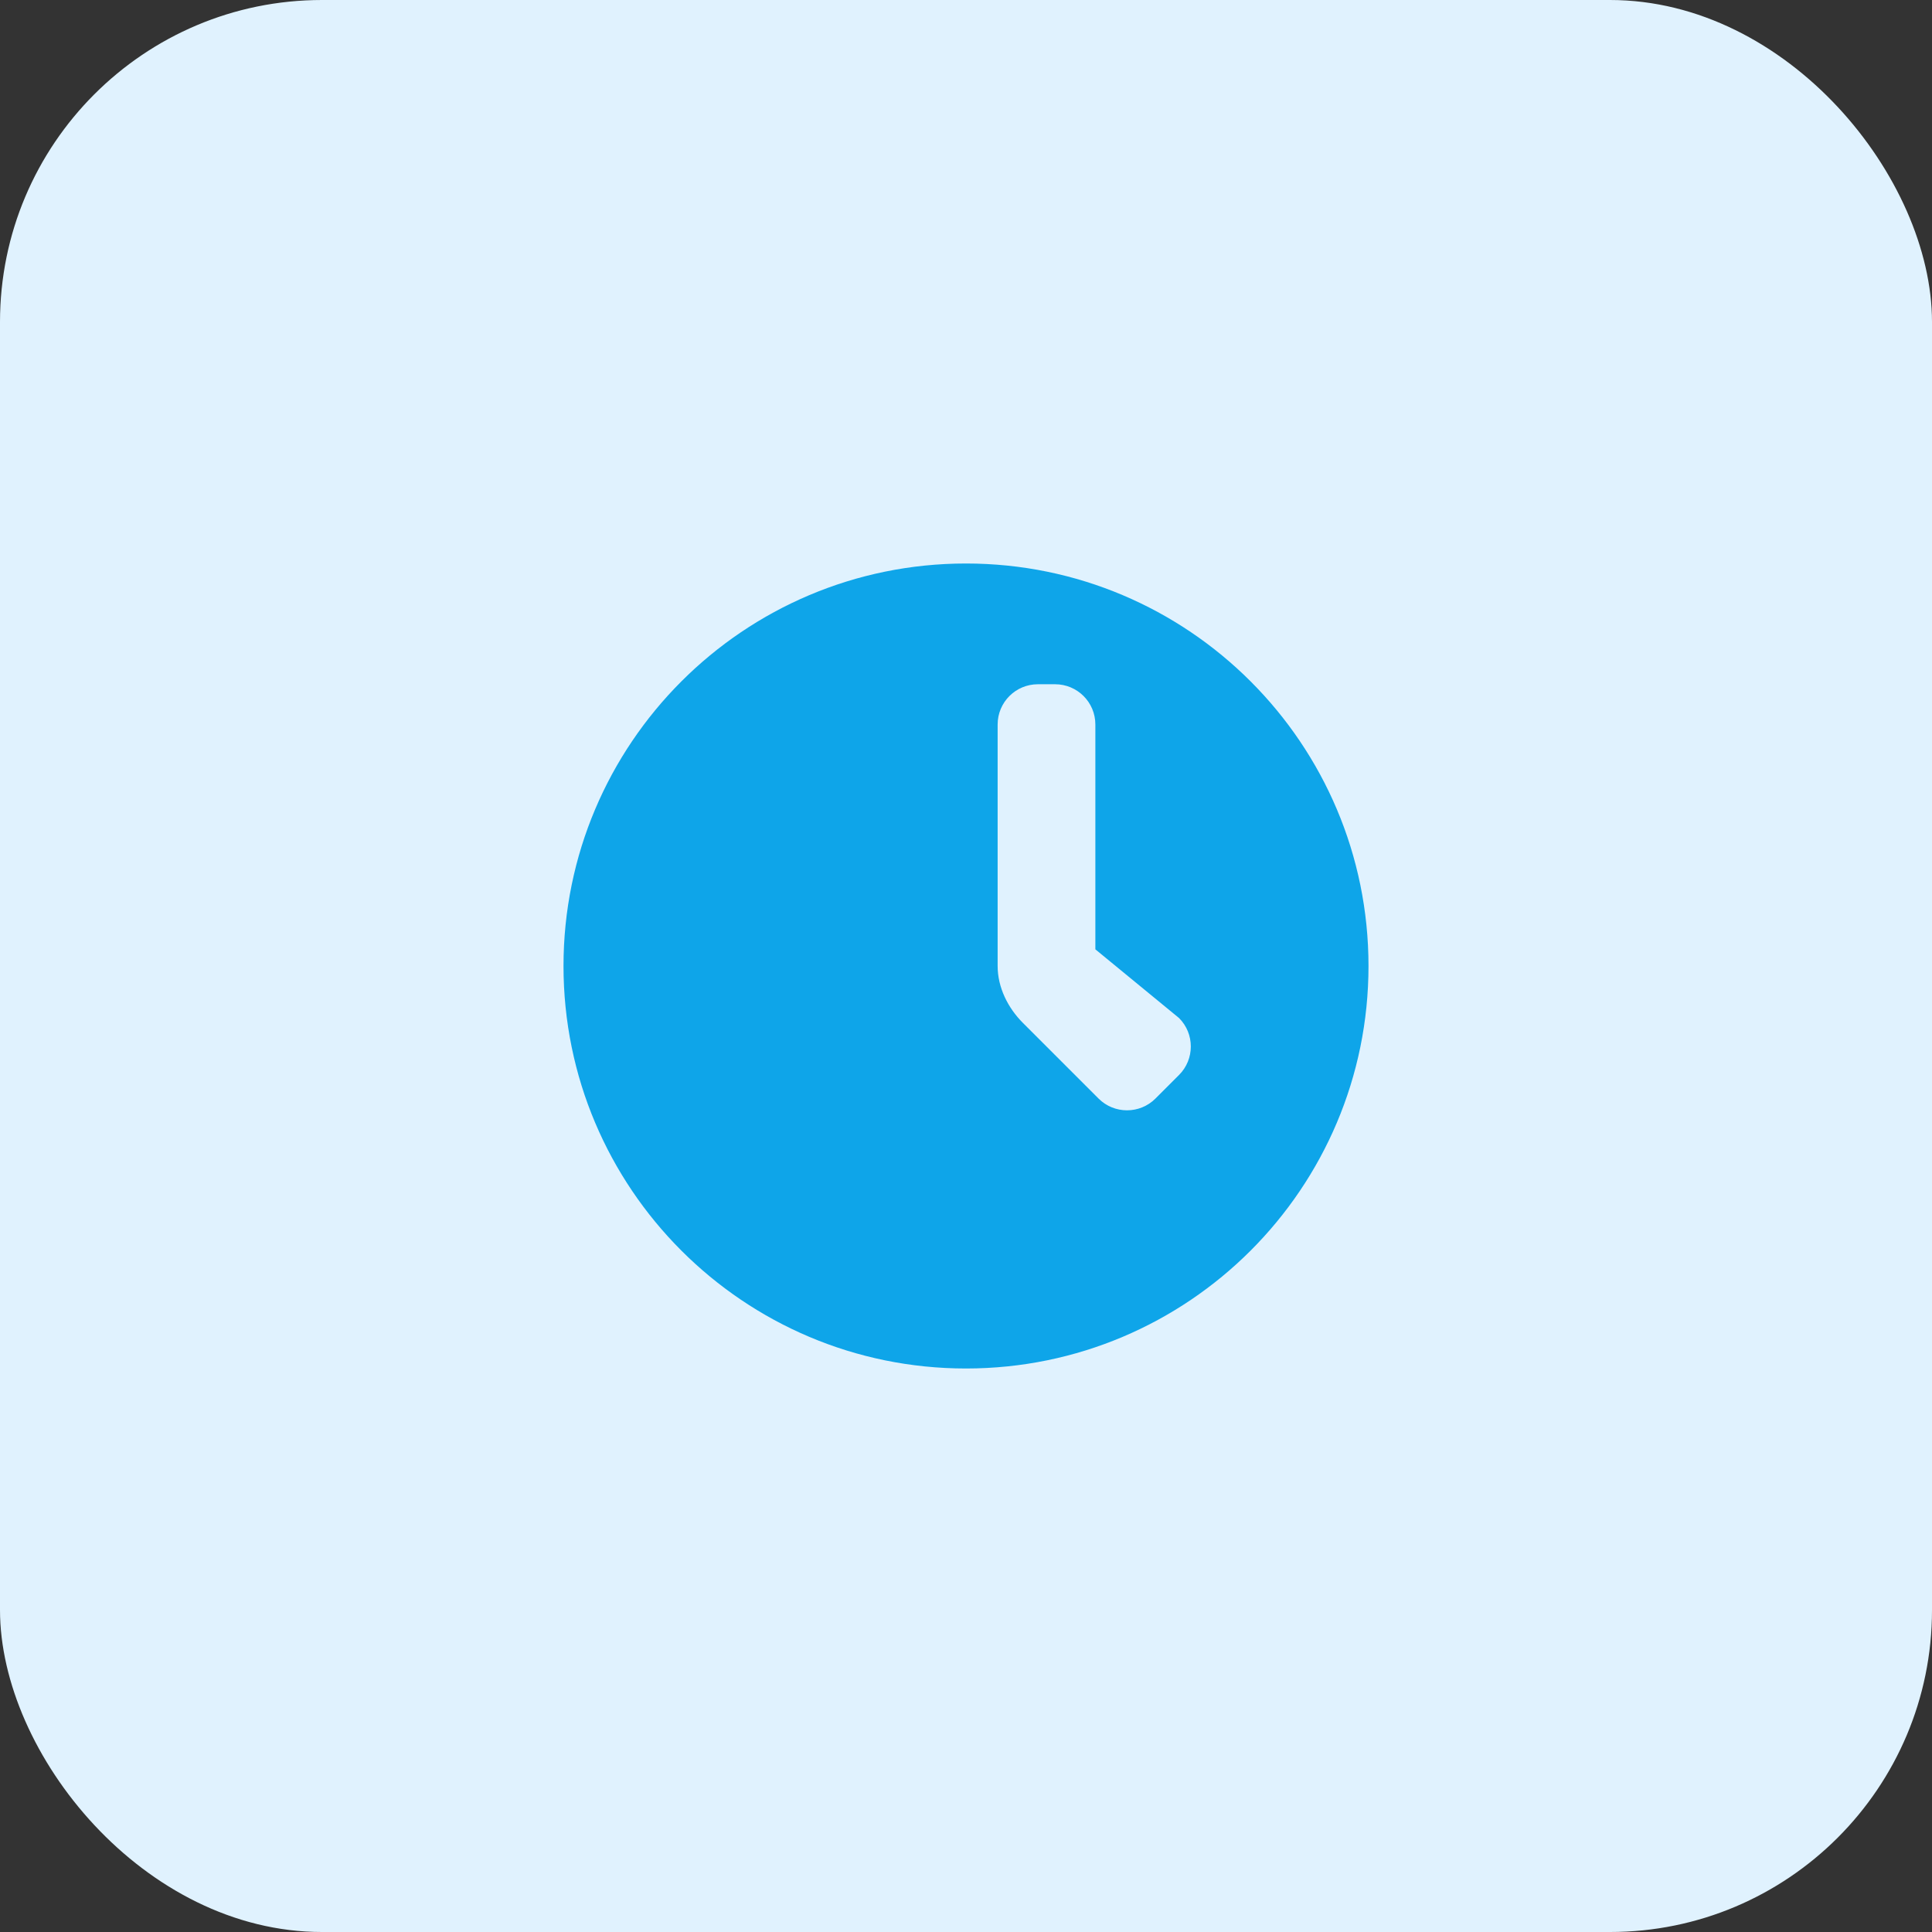
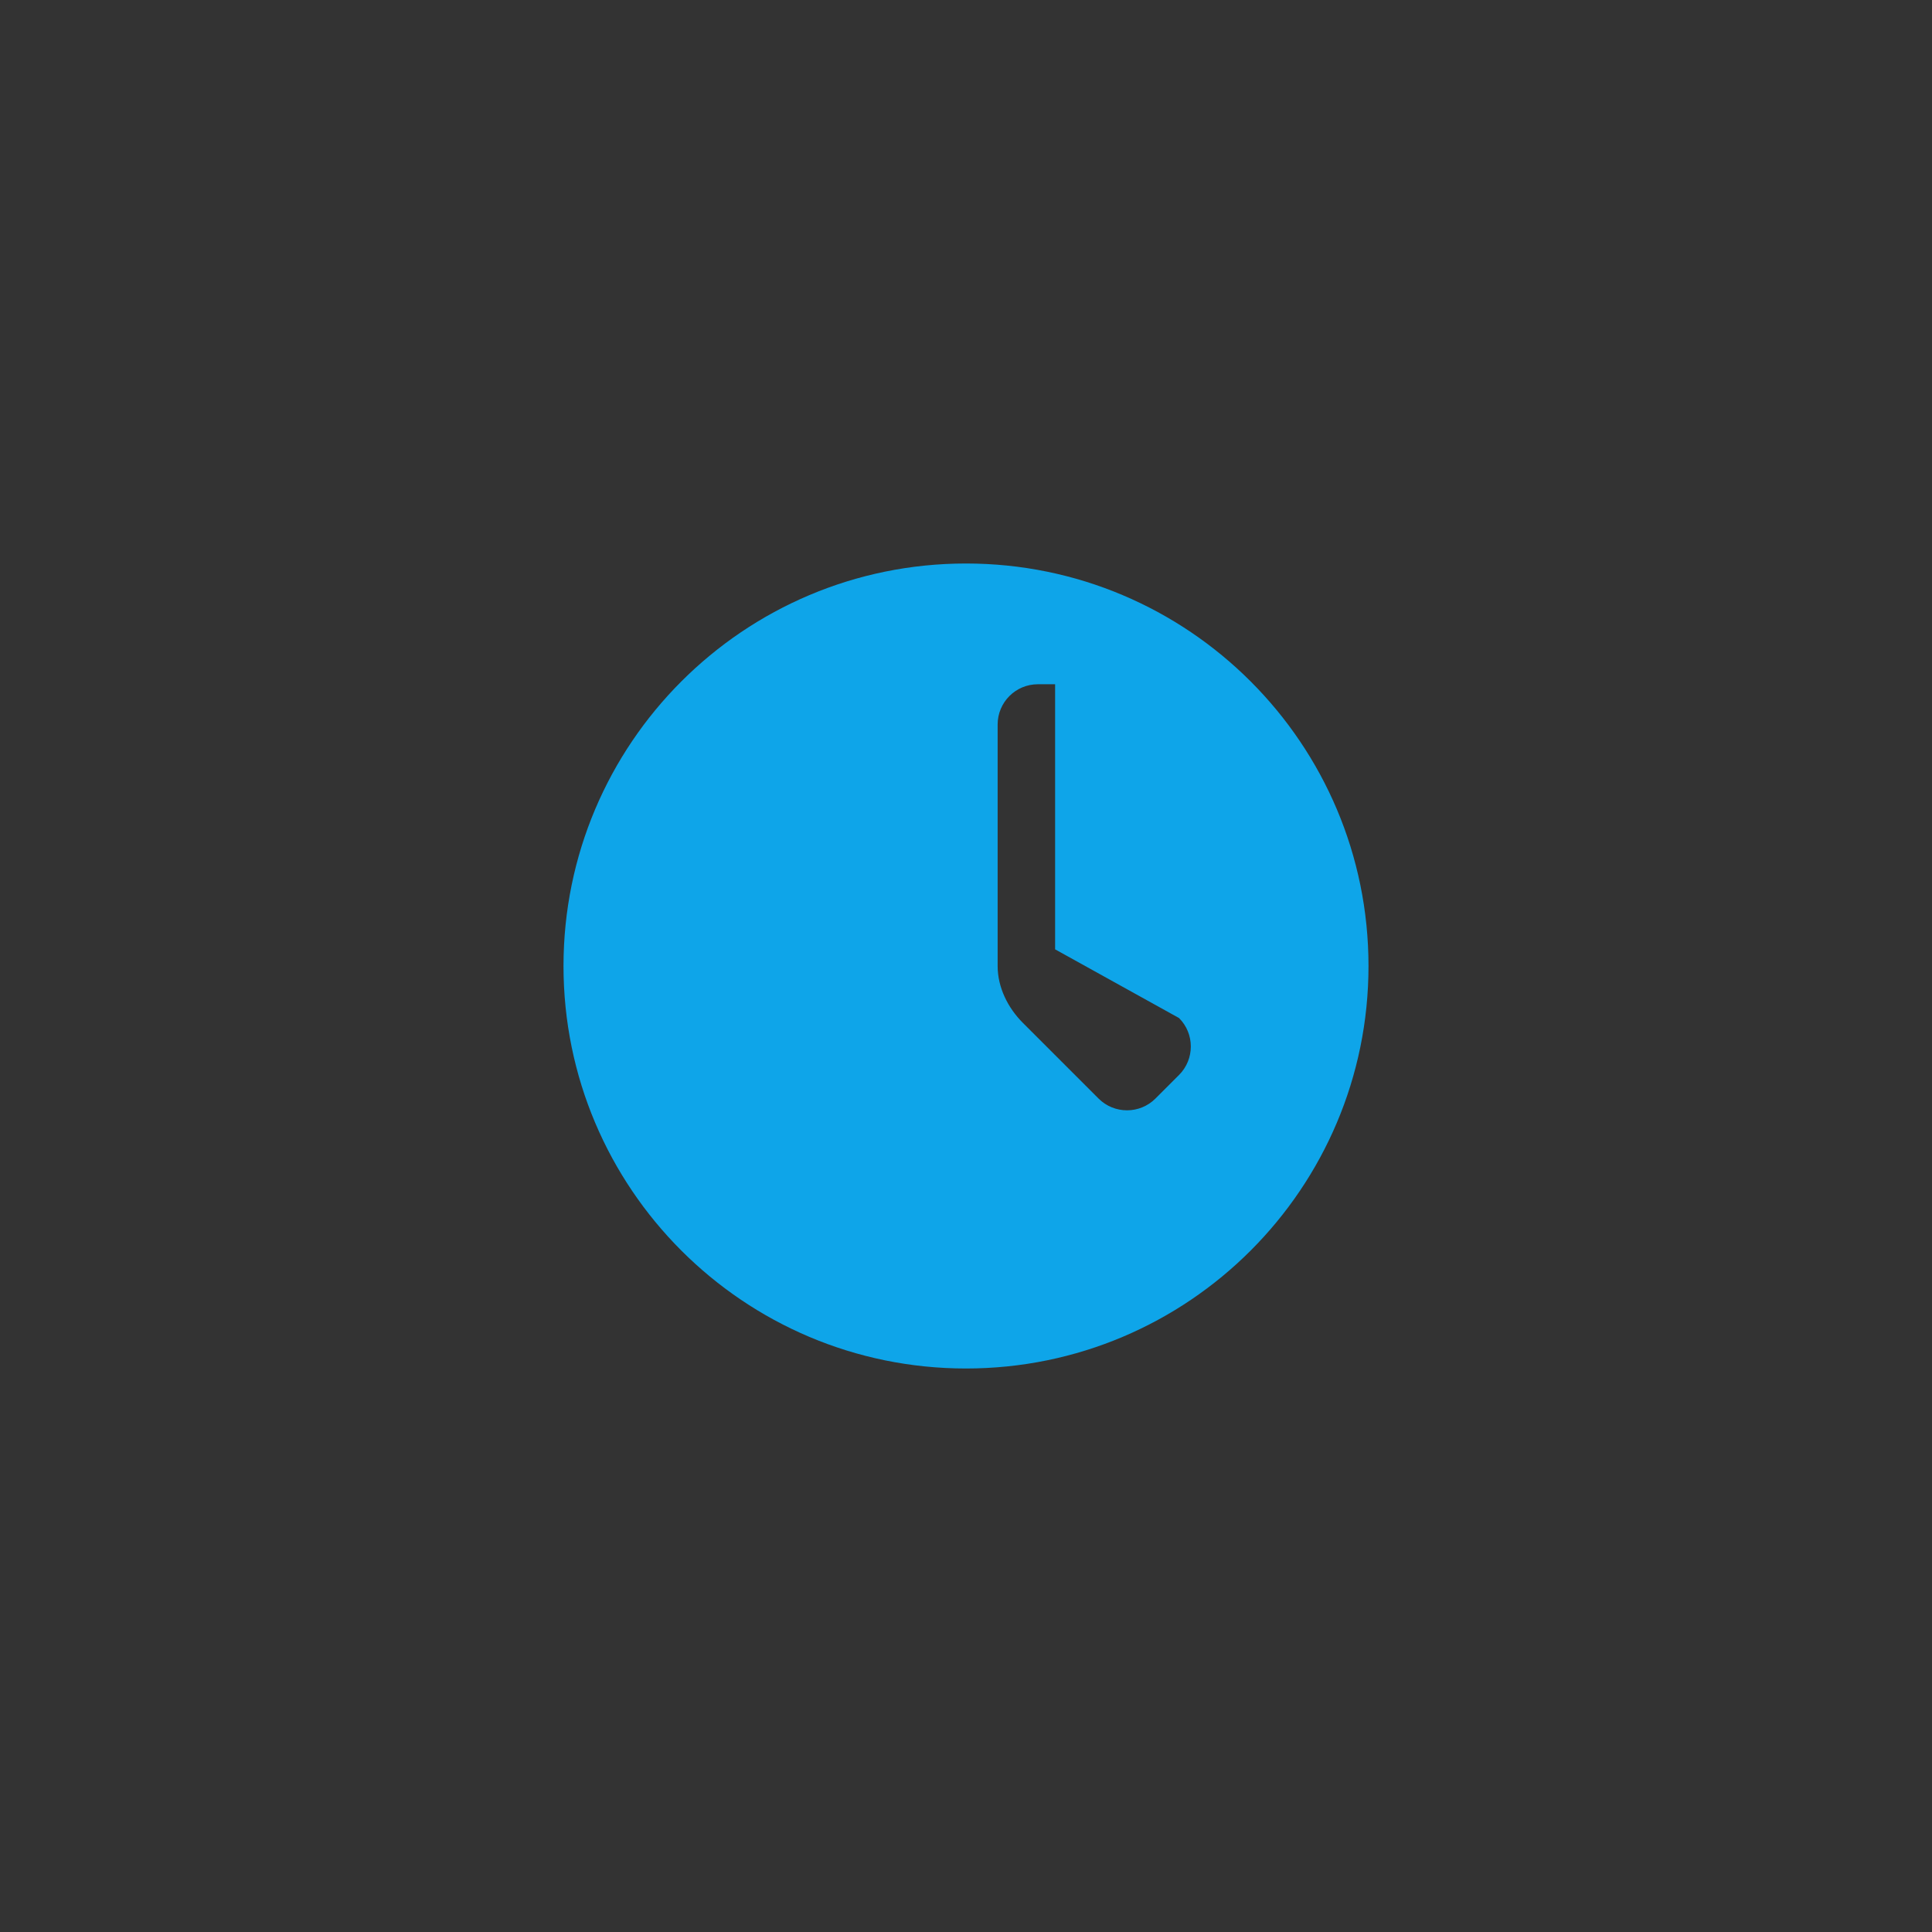
<svg xmlns="http://www.w3.org/2000/svg" width="48" height="48" viewBox="0 0 48 48" fill="none">
  <rect x="0" y="0" width="48" height="48" fill="#333333" stroke="none" />
-   <rect width="48" height="48" rx="8" fill="#E0F2FE" />
-   <path d="M24 14C18.477 14 14 18.477 14 24C14 29.523 18.477 34 24 34C29.523 34 34 29.523 34 24C34 18.477 29.523 14 24 14ZM27.707 27.707L25.414 25.414C25.039 25.039 24.786 24.53 24.786 24V18C24.786 17.448 25.233 17 25.786 17H26.214C26.767 17 27.214 17.448 27.214 18V23.586L29.293 25.293C29.683 25.683 29.683 26.317 29.293 26.707L28.707 27.293C28.317 27.683 27.683 27.683 27.293 27.293L27.707 27.707Z" fill="#0EA5E9" />
+   <path d="M24 14C18.477 14 14 18.477 14 24C14 29.523 18.477 34 24 34C29.523 34 34 29.523 34 24C34 18.477 29.523 14 24 14ZM27.707 27.707L25.414 25.414C25.039 25.039 24.786 24.53 24.786 24V18C24.786 17.448 25.233 17 25.786 17H26.214V23.586L29.293 25.293C29.683 25.683 29.683 26.317 29.293 26.707L28.707 27.293C28.317 27.683 27.683 27.683 27.293 27.293L27.707 27.707Z" fill="#0EA5E9" />
</svg>